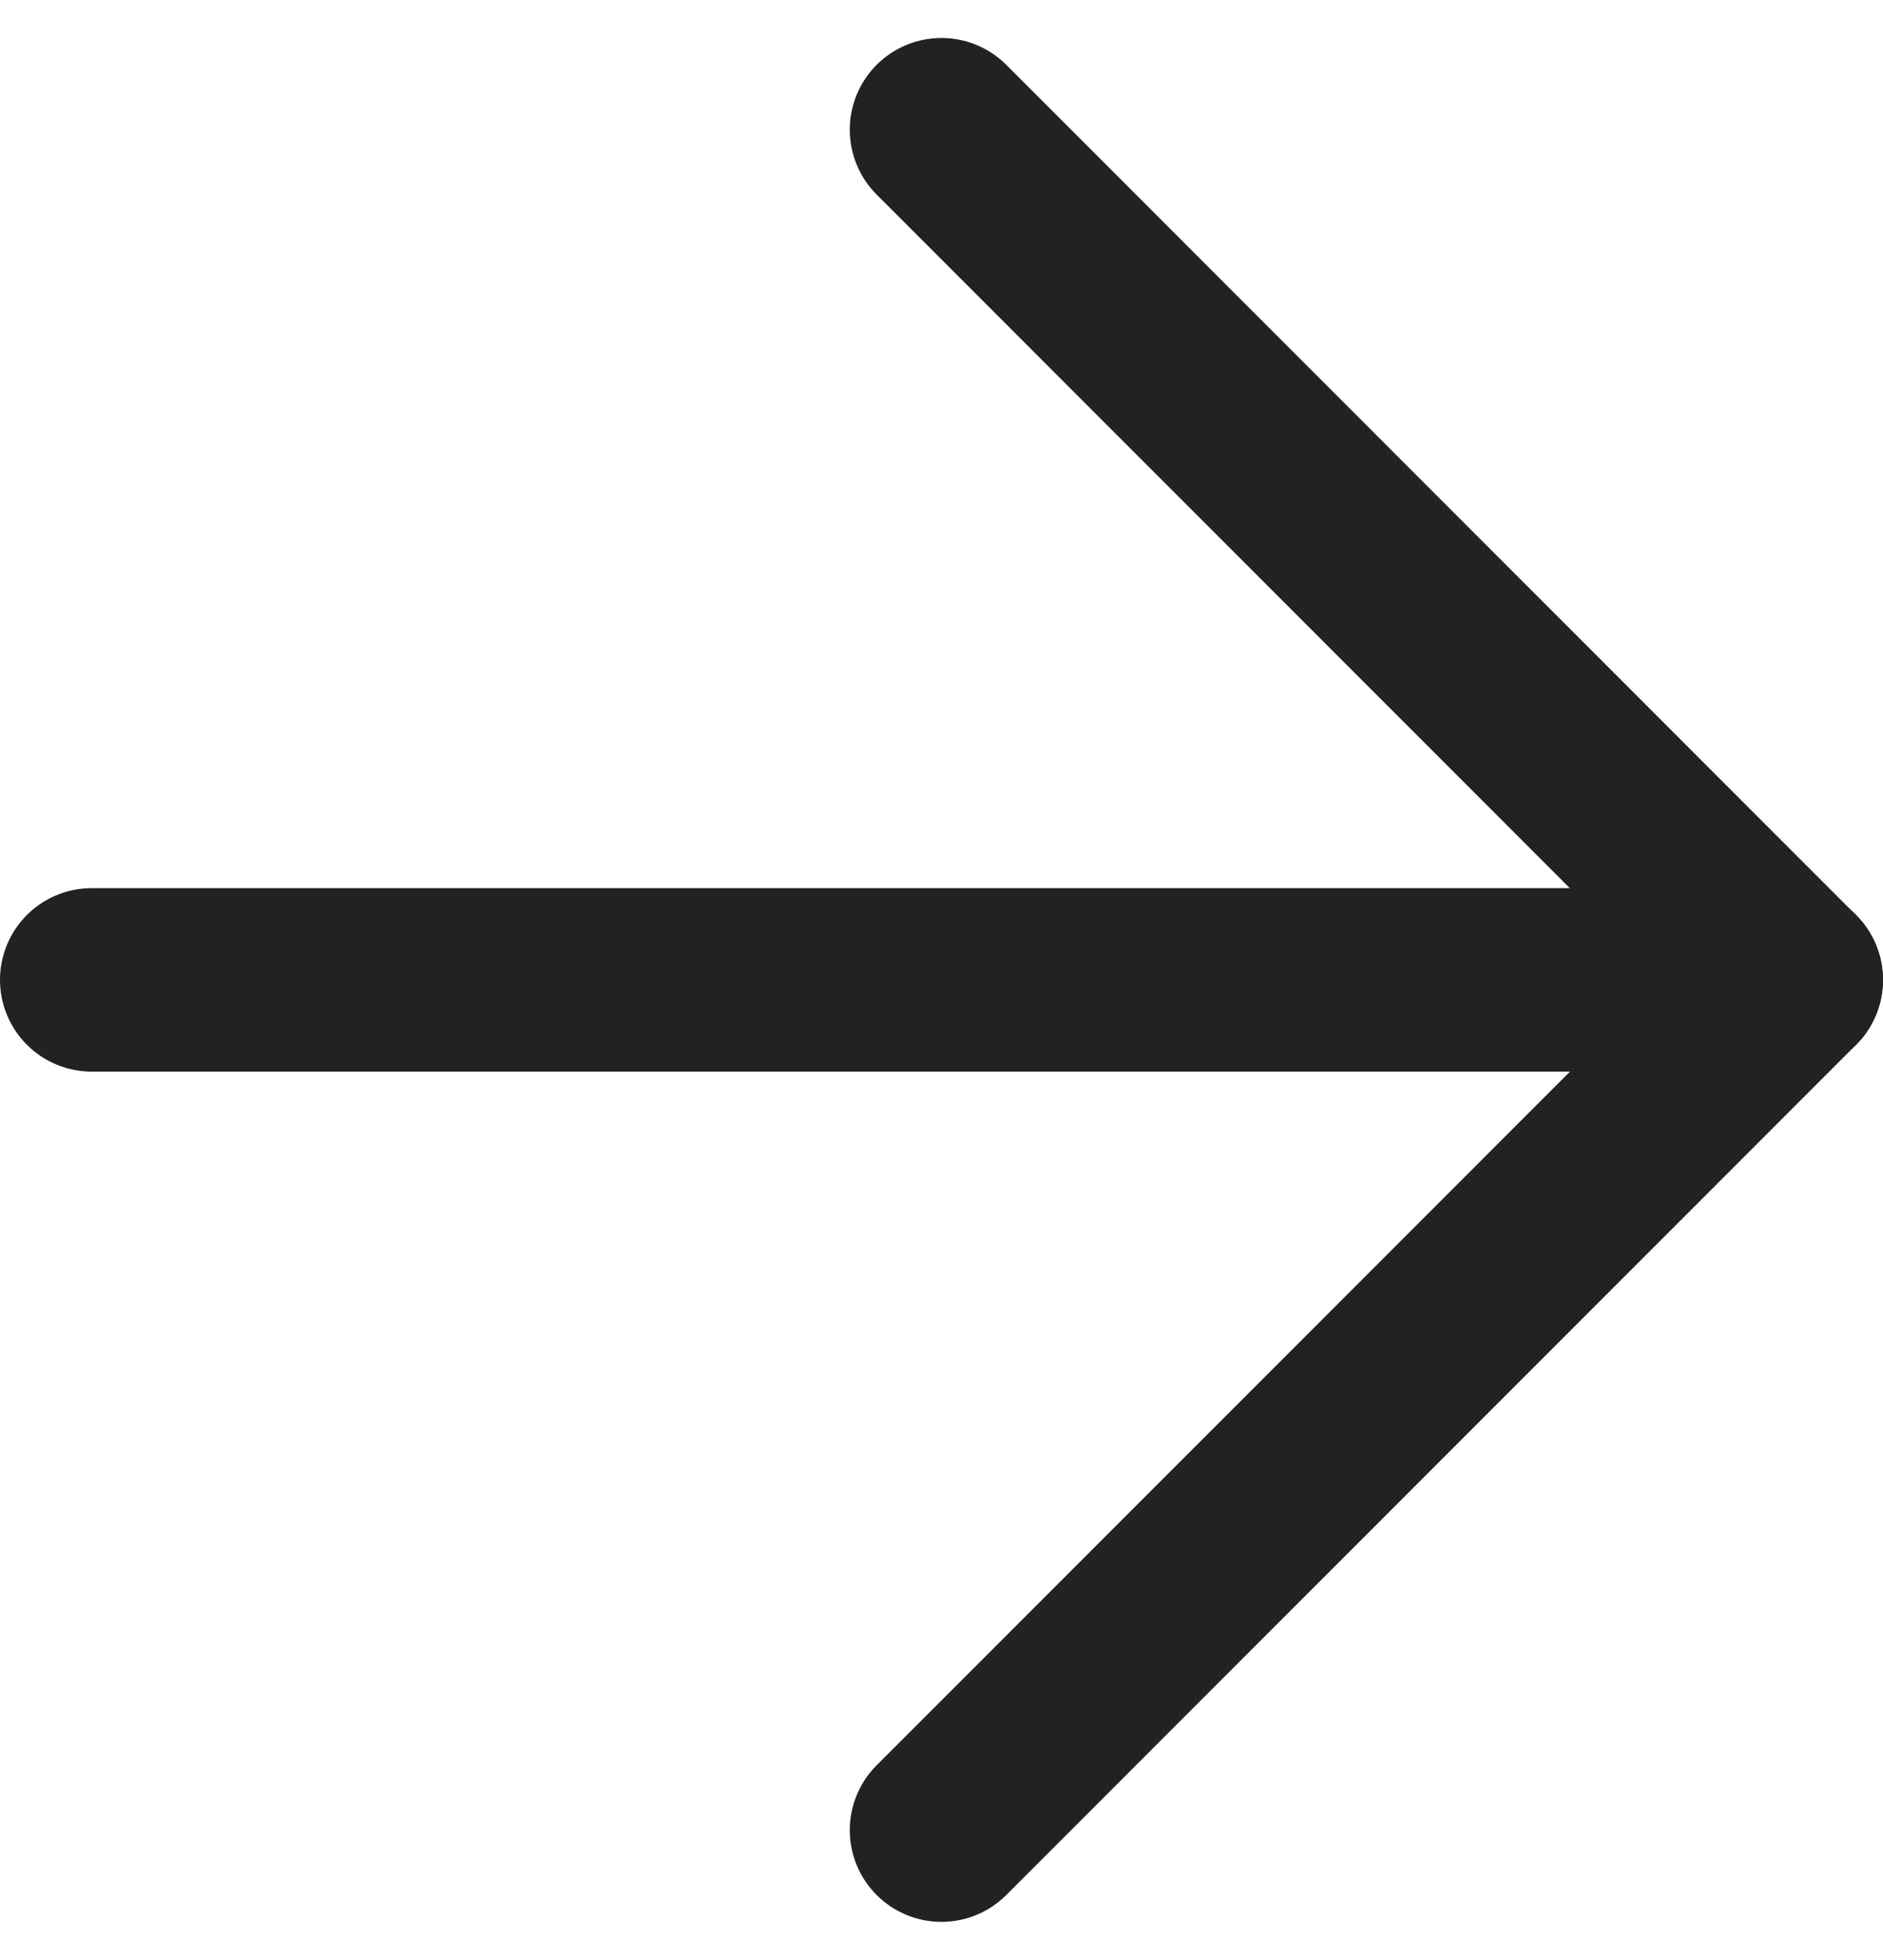
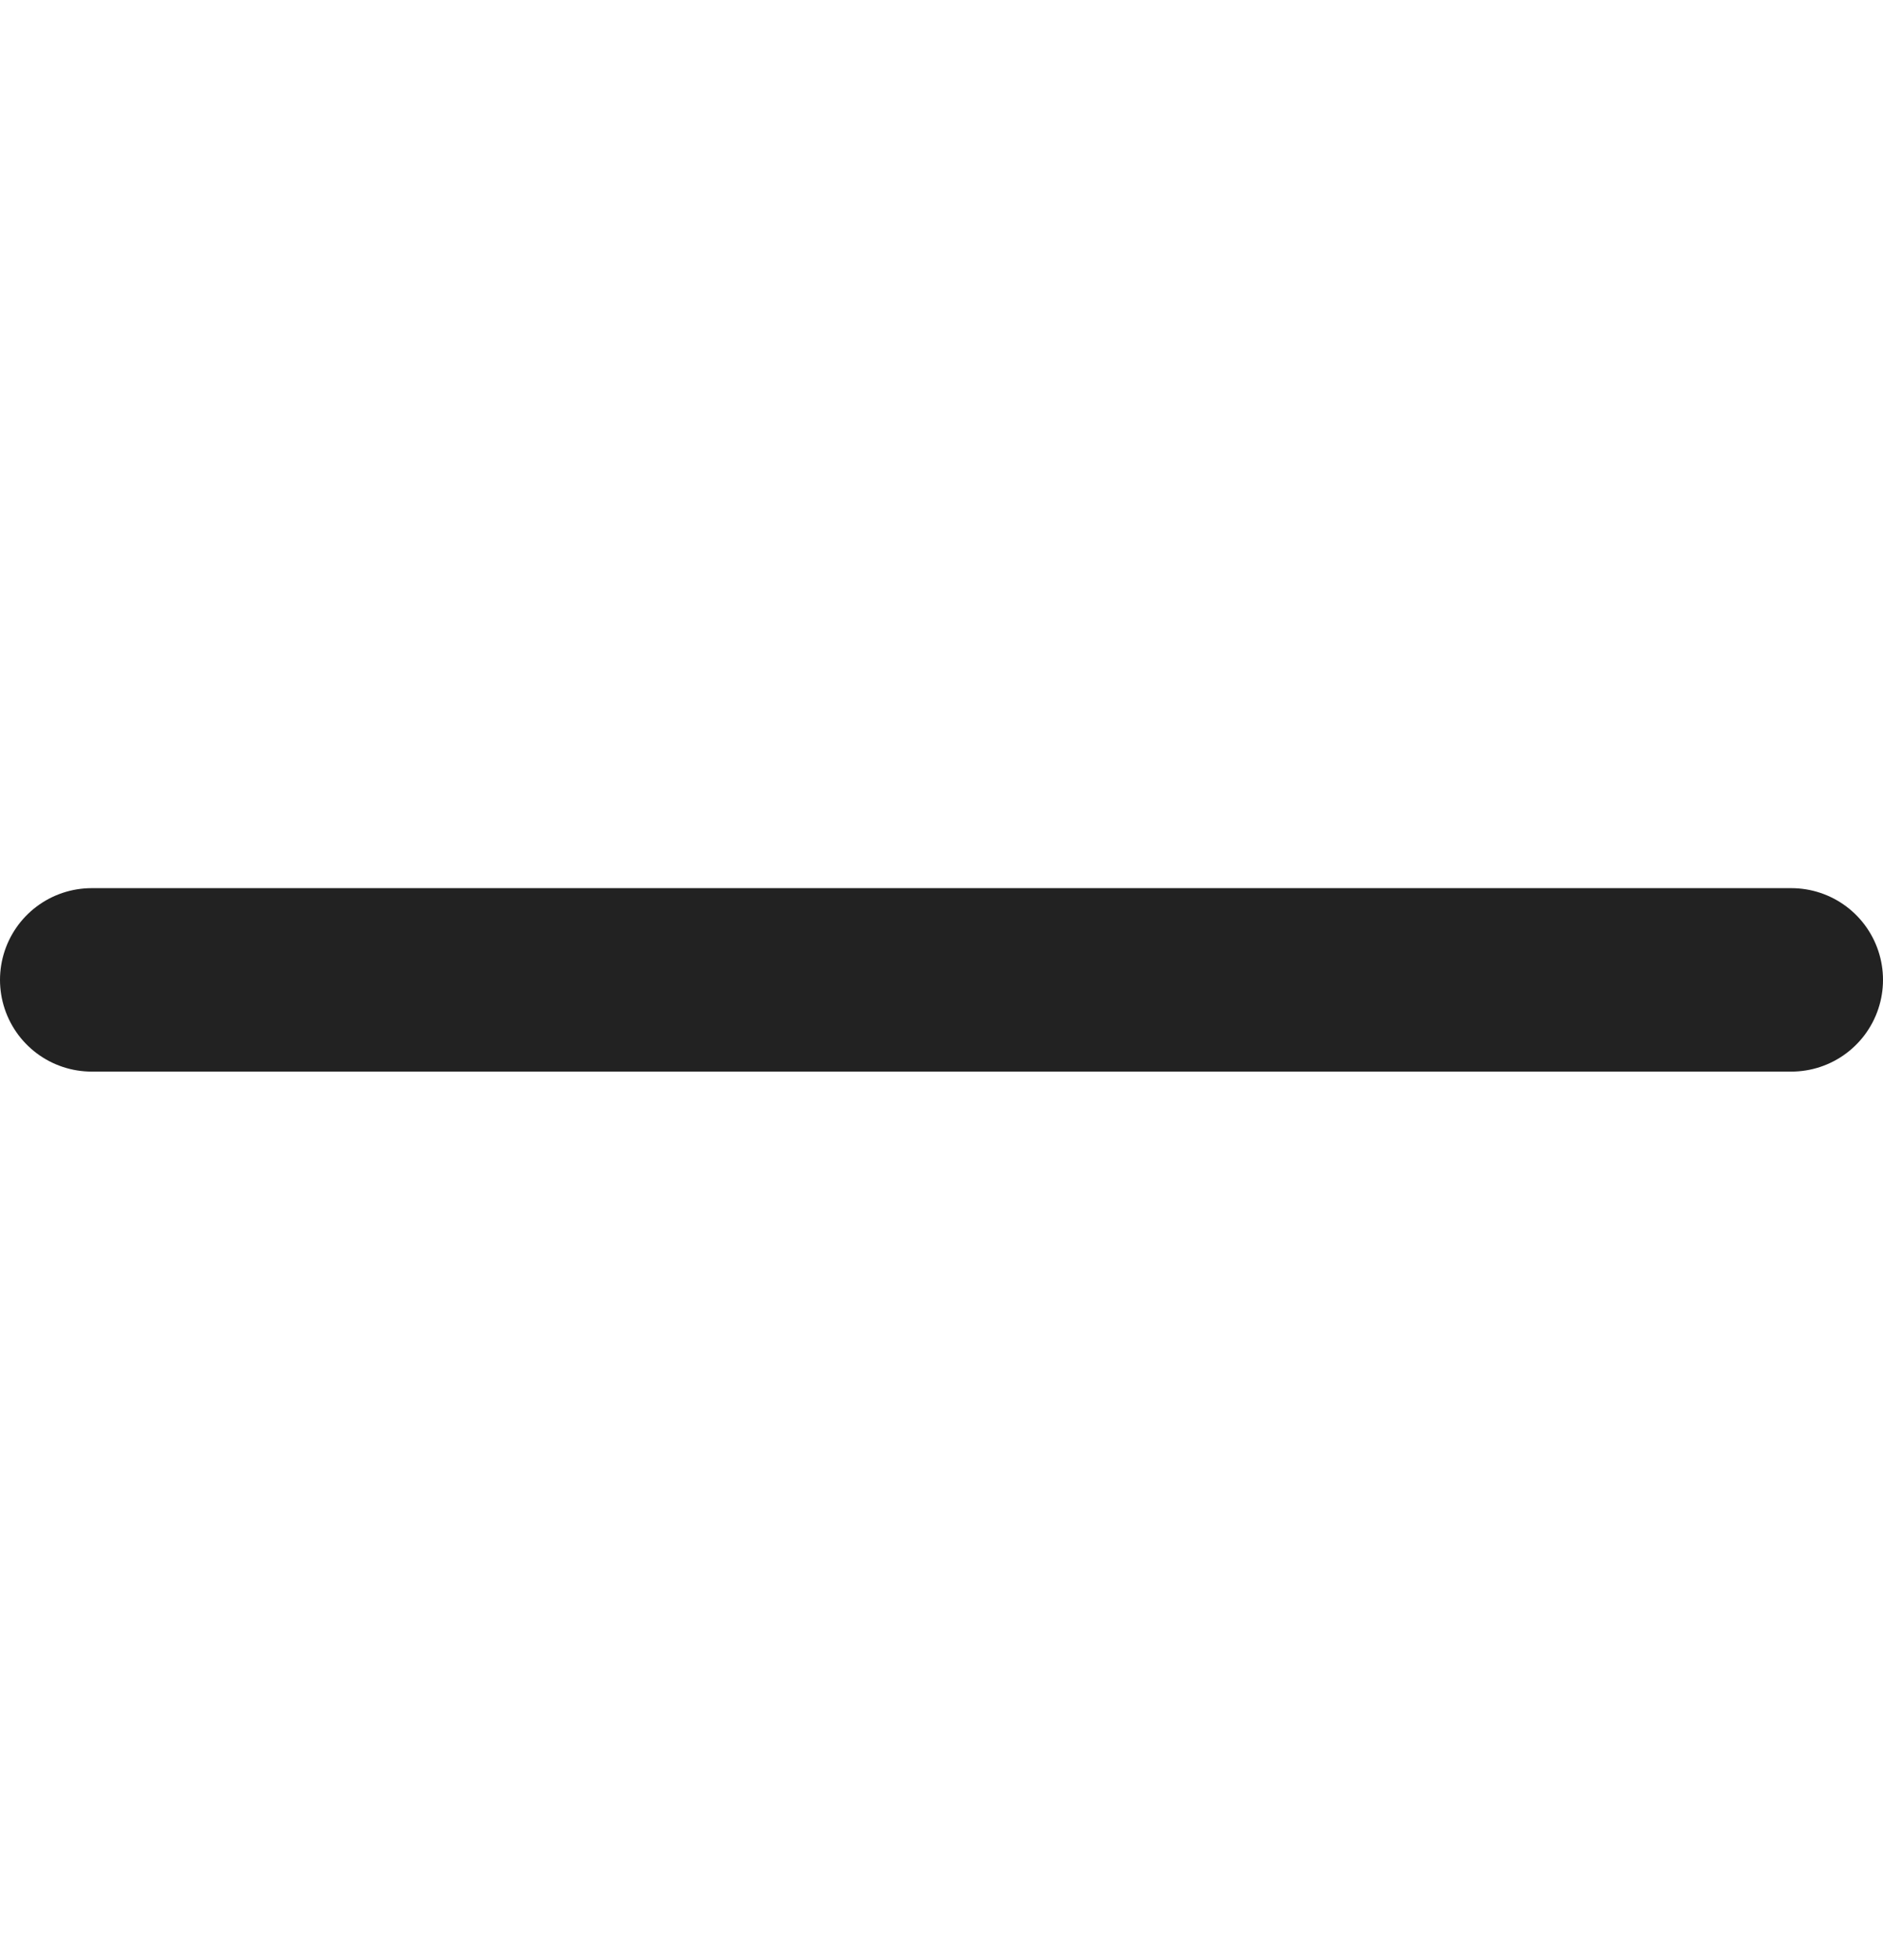
<svg xmlns="http://www.w3.org/2000/svg" width="20.539" height="21.367" viewBox="0 0 20.539 21.367">
  <g id="Icon_feather-arrow-left" data-name="Icon feather-arrow-left" transform="translate(1 1.414)">
    <path id="パス_327" data-name="パス 327" d="M7.5,18H26.039" transform="translate(-7.5 -8.731)" fill="none" stroke="#222" stroke-linecap="round" stroke-linejoin="round" stroke-width="2" />
-     <path id="パス_328" data-name="パス 328" d="M7.5,26.039l9.269-9.269L7.5,7.5" transform="translate(1.769 -7.5)" fill="none" stroke="#222" stroke-linecap="round" stroke-linejoin="round" stroke-width="2" />
  </g>
</svg>